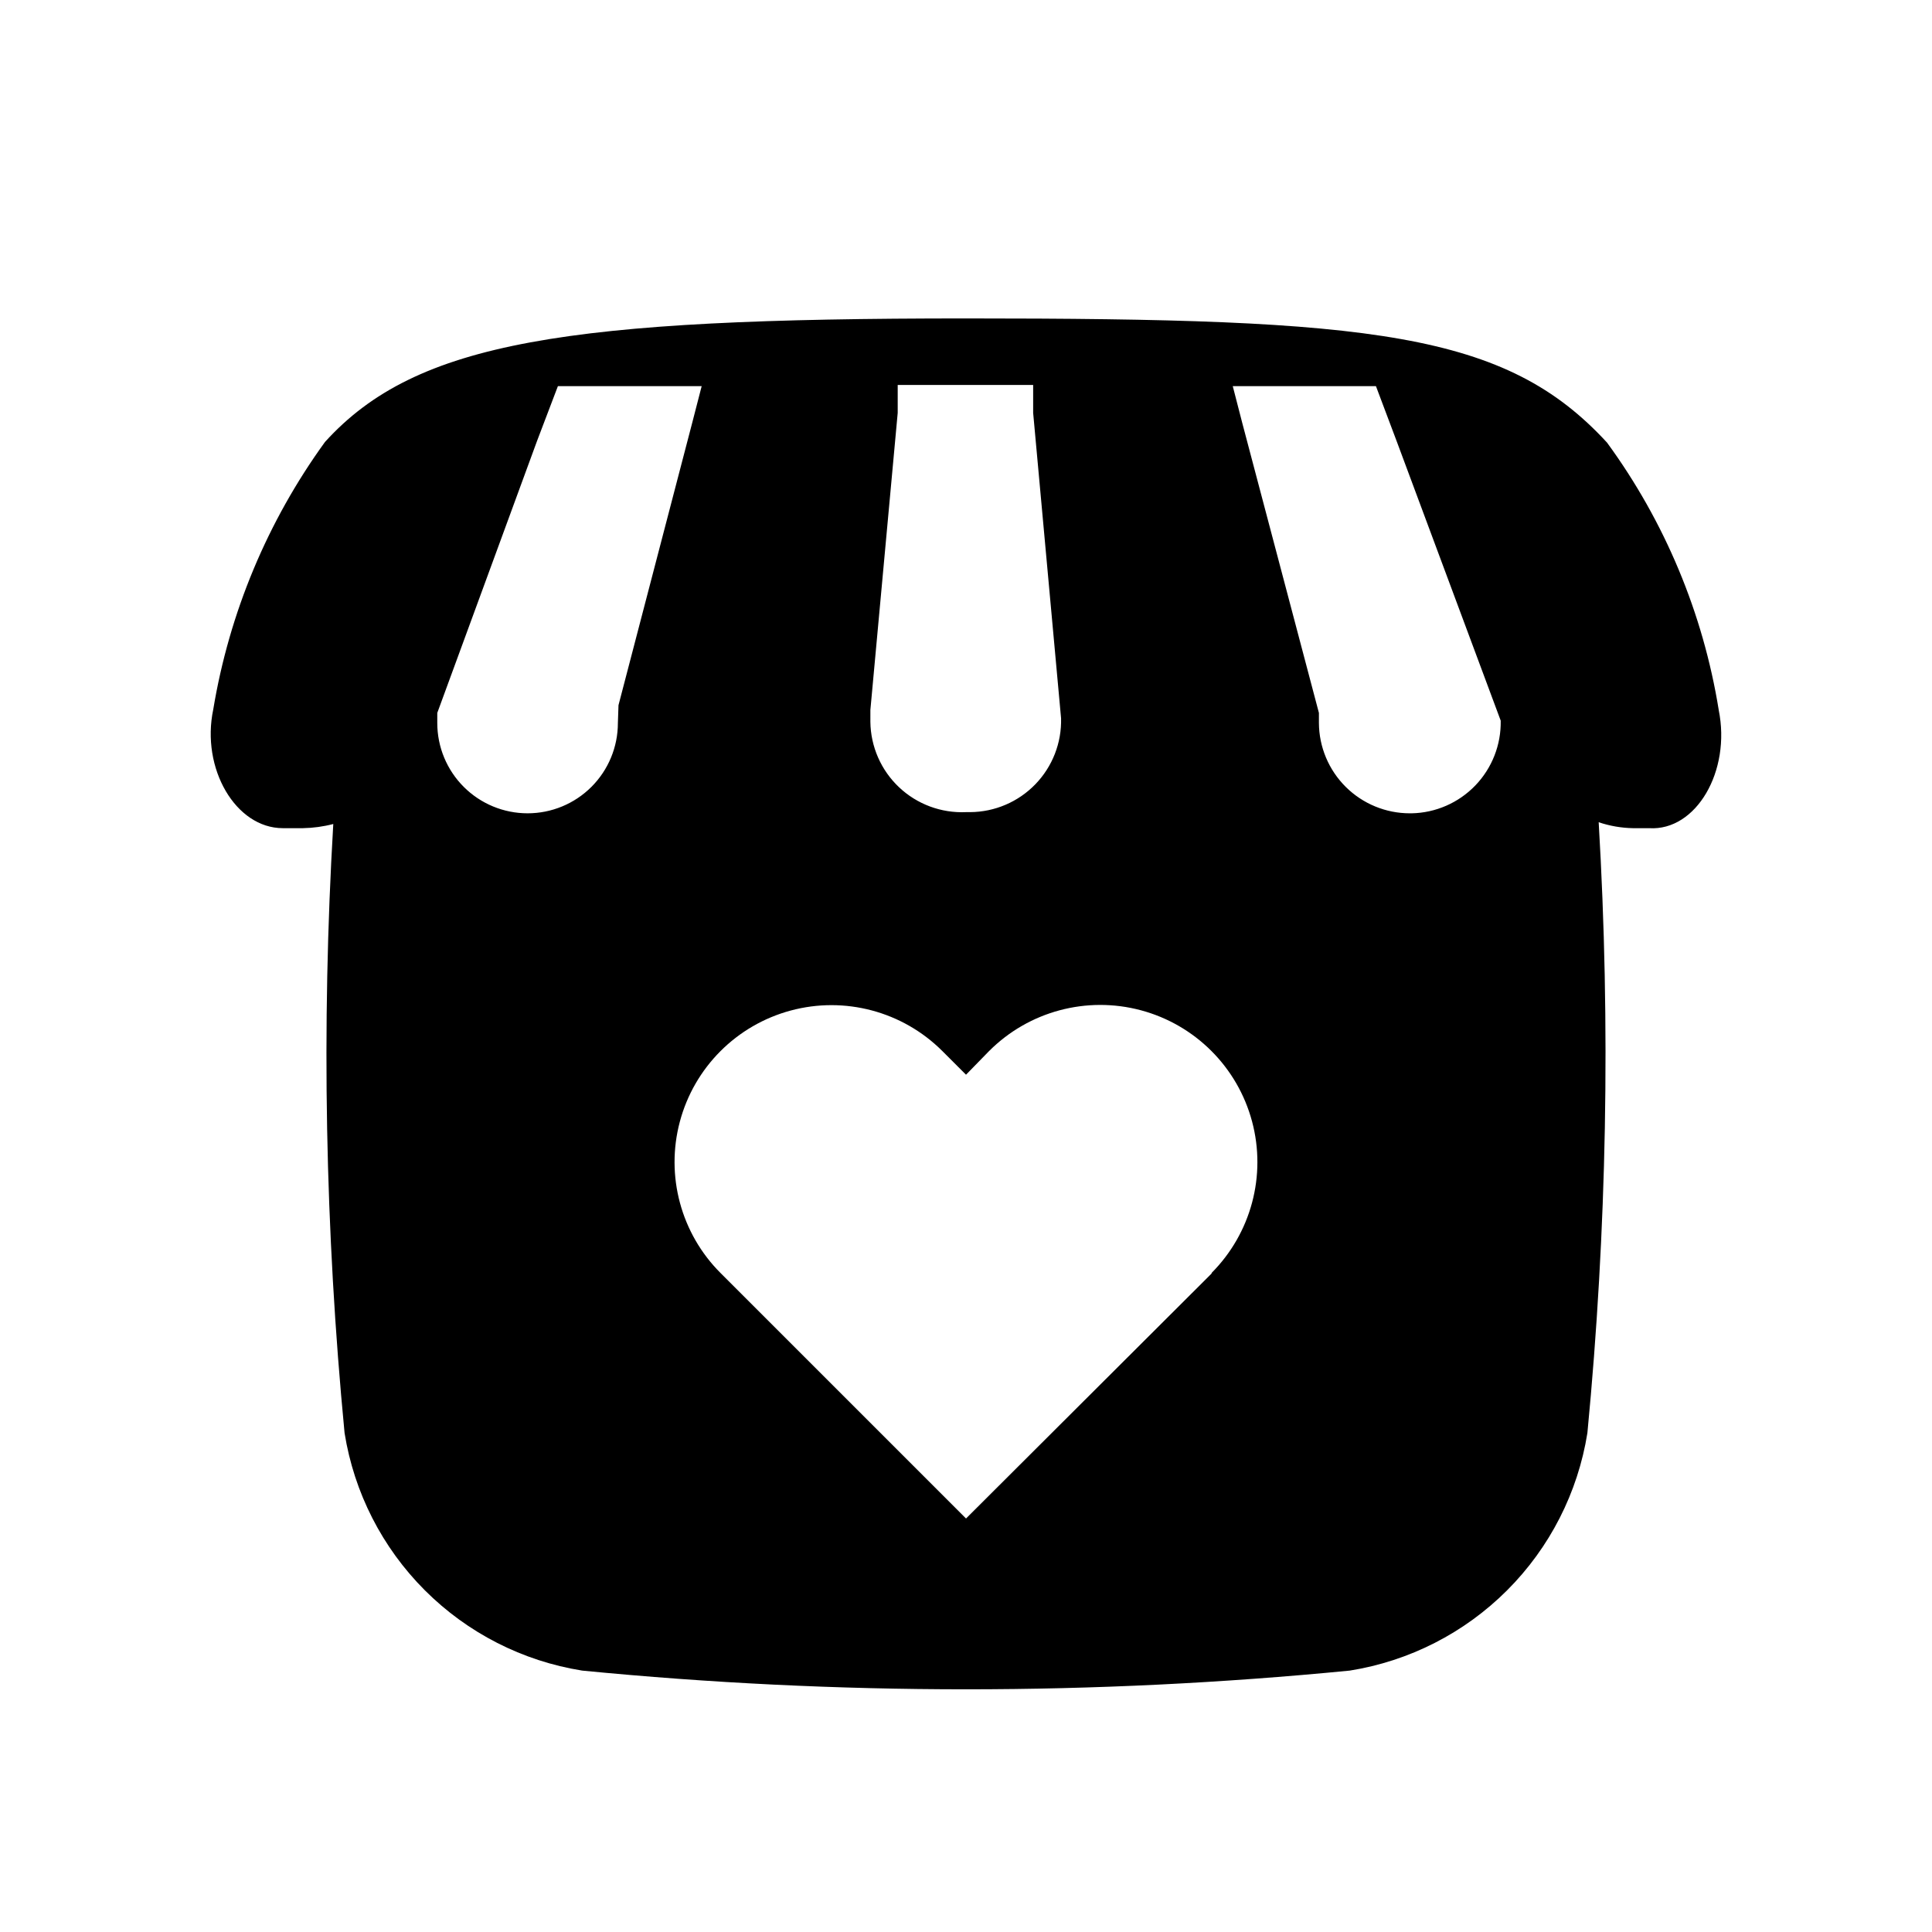
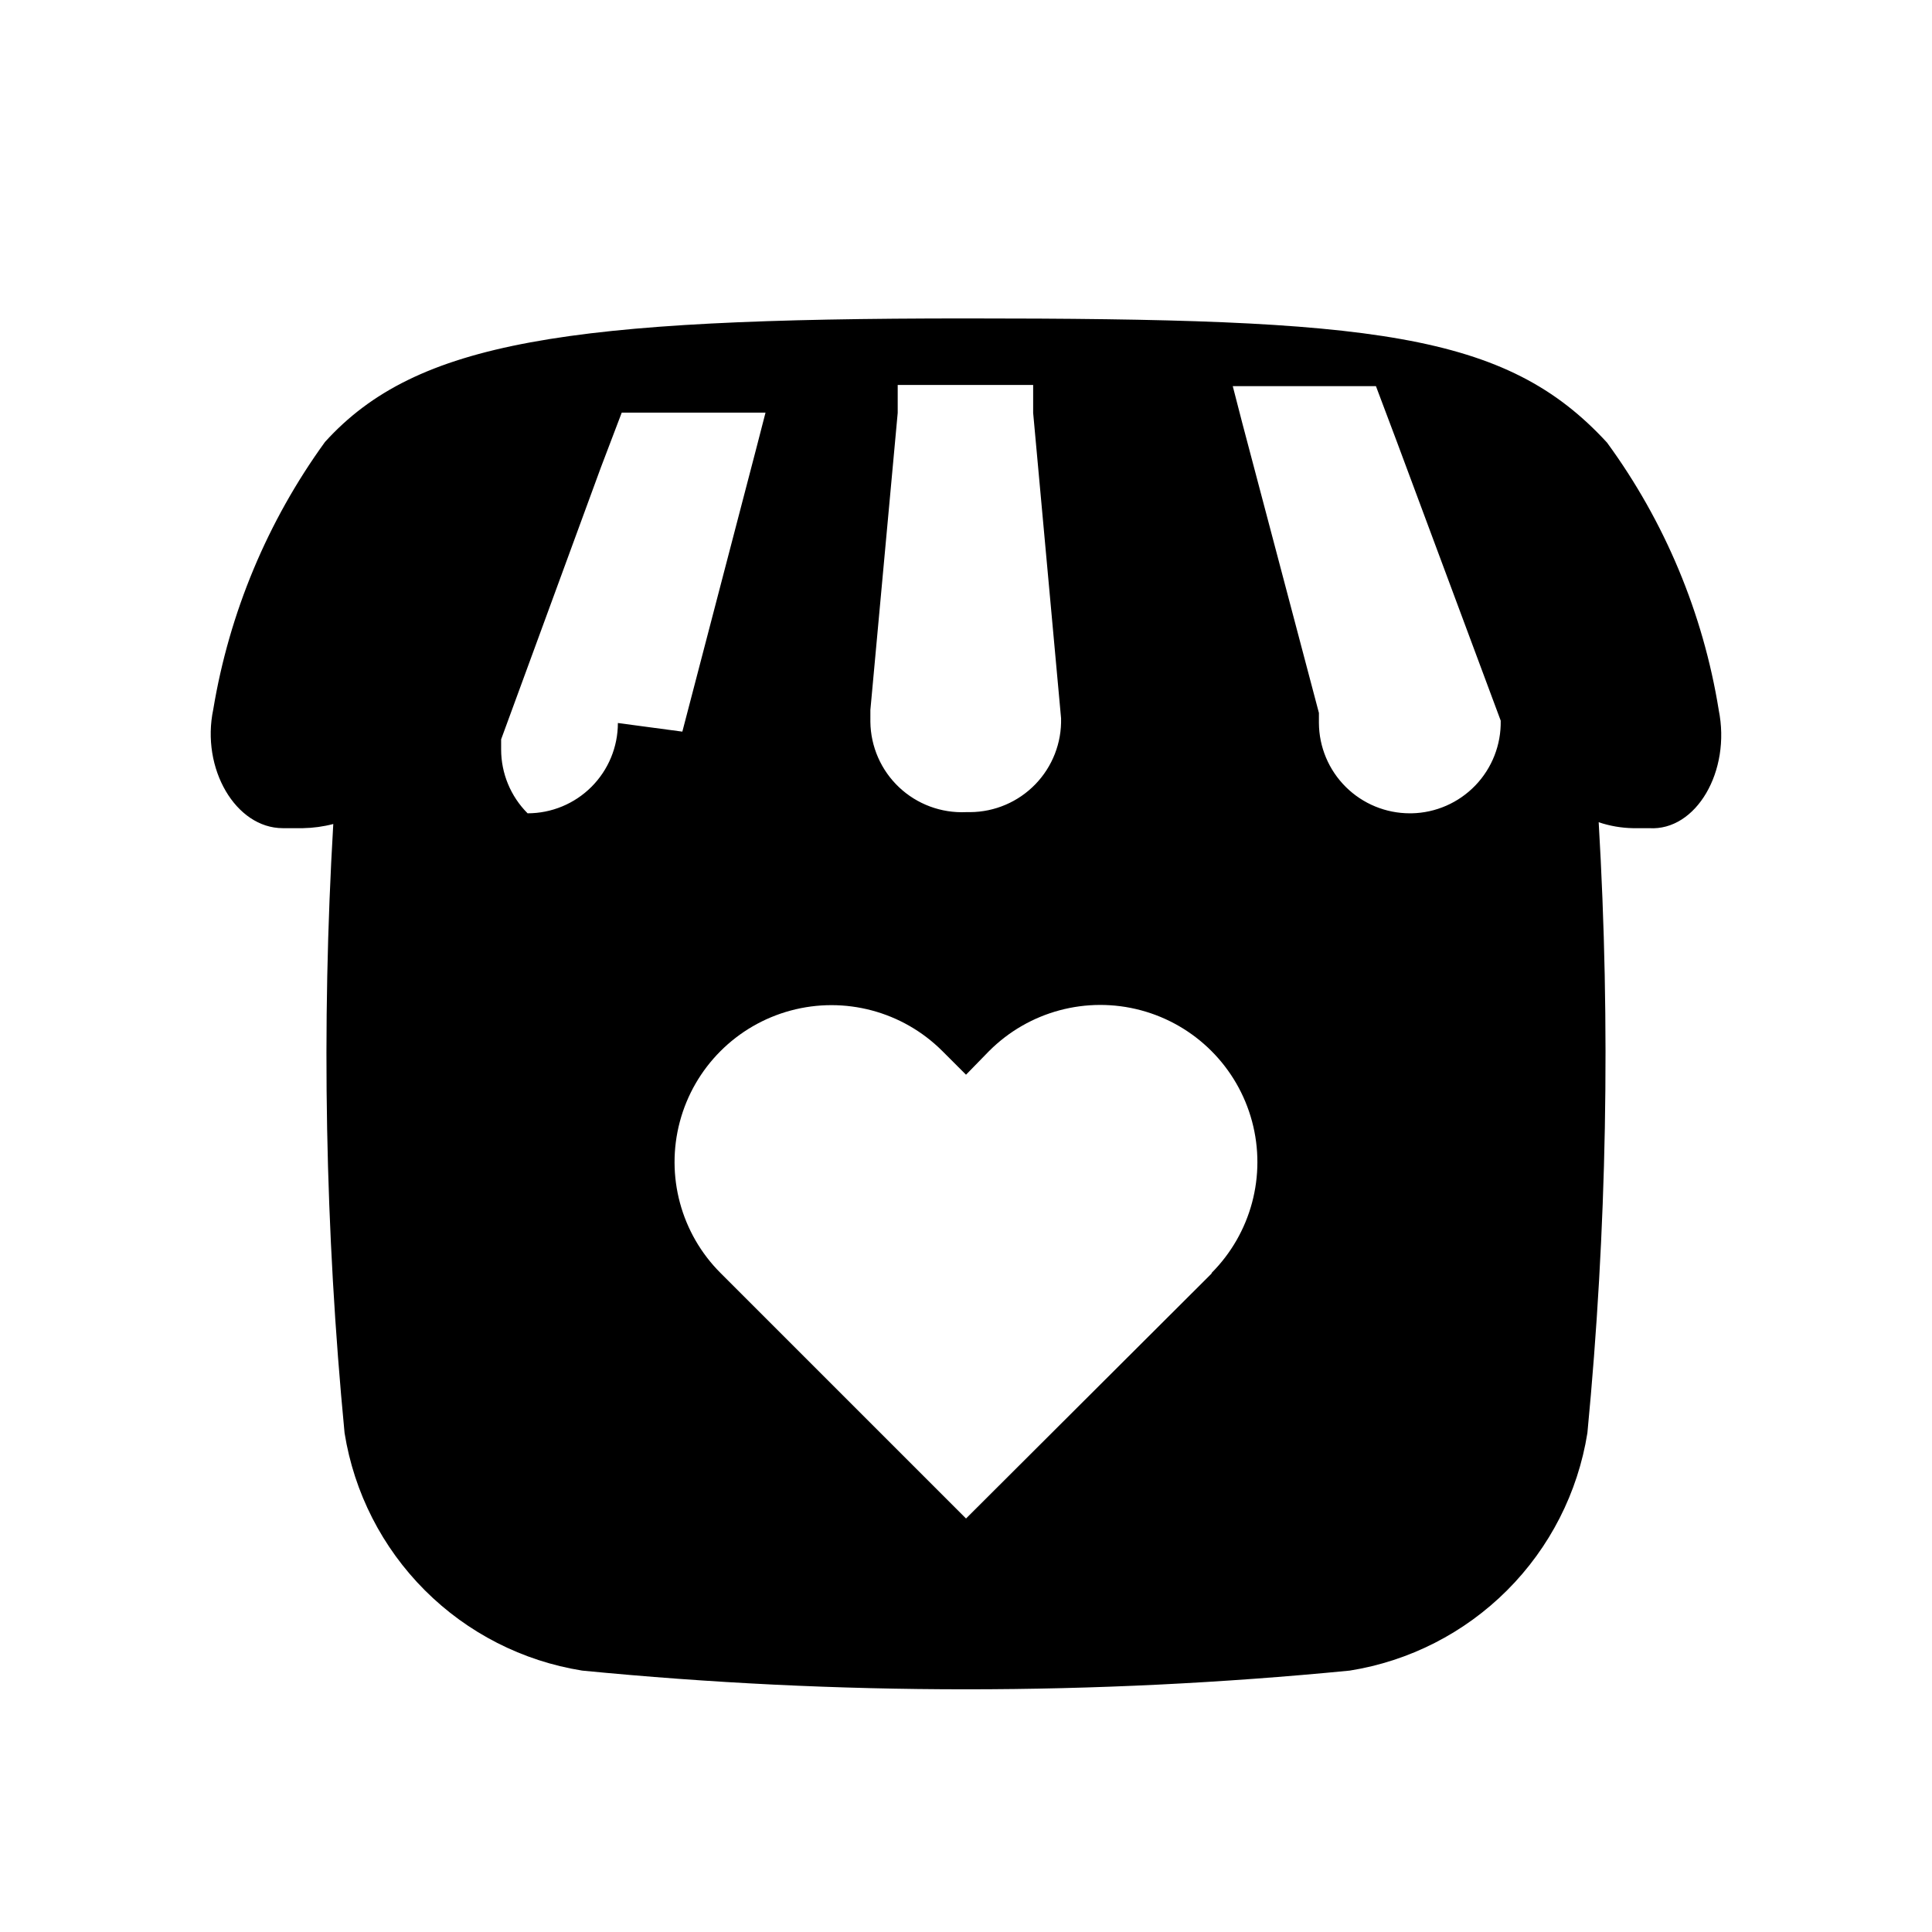
<svg xmlns="http://www.w3.org/2000/svg" fill="#000000" width="800px" height="800px" version="1.1" viewBox="144 144 512 512">
-   <path d="m599.48 332.14c-4.141-25.617-14.285-49.895-29.602-70.848-26.922-29.285-62.031-32.906-169.88-32.906-105.48 0-145.63 5.984-169.88 32.746v0.004c-15.223 21.004-25.355 45.258-29.602 70.848-3.305 15.742 5.984 31.488 18.422 31.488h5.356c2.707-0.047 5.406-0.418 8.027-1.102-3.172 53.789-2.172 107.74 2.992 161.38 2.519 15.797 9.969 30.391 21.277 41.699 11.309 11.309 25.902 18.758 41.699 21.277 67.641 6.613 135.77 6.613 203.41 0 15.797-2.519 30.391-9.969 41.699-21.277 11.312-11.309 18.758-25.902 21.277-41.699 5.168-53.793 6.168-107.9 2.992-161.85 2.945 0.992 6.023 1.523 9.133 1.574h4.25c12.438 0.785 21.727-15.113 18.422-31.332zm-224.82 0 7.242-78.719v-7.398h35.895v7.398l7.398 80.926c0.172 6.508-2.285 12.816-6.82 17.496-4.531 4.68-10.754 7.336-17.266 7.379h-1.102c-6.566 0.297-12.973-2.082-17.75-6.594-4.777-4.508-7.519-10.766-7.598-17.34zm-66.914 3.465c0 6.348-2.519 12.434-7.008 16.922-4.488 4.488-10.574 7.008-16.922 7.008s-12.434-2.519-16.922-7.008c-4.488-4.488-7.012-10.574-7.012-16.922v-2.676l26.453-72.109 5.512-14.484h38.102l-2.519 9.762-19.523 74.785zm157.44 145.79-65.18 65.023-65.023-65.023c-10.52-10.488-14.641-25.793-10.816-40.148 3.824-14.355 15.02-25.578 29.363-29.441 14.344-3.863 29.66 0.219 40.176 10.707l6.297 6.297 6.141-6.297h0.004c10.516-10.52 25.848-14.625 40.215-10.777 14.371 3.852 25.594 15.074 29.441 29.441 3.852 14.371-0.258 29.699-10.777 40.219zm52.426-121.86c-6.359 0-12.465-2.516-16.977-7-4.512-4.481-7.07-10.57-7.109-16.93v-2.676l-20.312-76.832-2.519-9.762h37.945l5.512 14.641 27.551 74c0.125 6.387-2.293 12.566-6.719 17.172-4.43 4.606-10.508 7.266-16.898 7.387z" />
+   <path d="m599.48 332.14c-4.141-25.617-14.285-49.895-29.602-70.848-26.922-29.285-62.031-32.906-169.88-32.906-105.48 0-145.63 5.984-169.88 32.746v0.004c-15.223 21.004-25.355 45.258-29.602 70.848-3.305 15.742 5.984 31.488 18.422 31.488h5.356c2.707-0.047 5.406-0.418 8.027-1.102-3.172 53.789-2.172 107.74 2.992 161.38 2.519 15.797 9.969 30.391 21.277 41.699 11.309 11.309 25.902 18.758 41.699 21.277 67.641 6.613 135.77 6.613 203.41 0 15.797-2.519 30.391-9.969 41.699-21.277 11.312-11.309 18.758-25.902 21.277-41.699 5.168-53.793 6.168-107.9 2.992-161.85 2.945 0.992 6.023 1.523 9.133 1.574h4.25c12.438 0.785 21.727-15.113 18.422-31.332zm-224.82 0 7.242-78.719v-7.398h35.895v7.398l7.398 80.926c0.172 6.508-2.285 12.816-6.82 17.496-4.531 4.68-10.754 7.336-17.266 7.379h-1.102c-6.566 0.297-12.973-2.082-17.75-6.594-4.777-4.508-7.519-10.766-7.598-17.34zm-66.914 3.465c0 6.348-2.519 12.434-7.008 16.922-4.488 4.488-10.574 7.008-16.922 7.008c-4.488-4.488-7.012-10.574-7.012-16.922v-2.676l26.453-72.109 5.512-14.484h38.102l-2.519 9.762-19.523 74.785zm157.44 145.79-65.18 65.023-65.023-65.023c-10.52-10.488-14.641-25.793-10.816-40.148 3.824-14.355 15.02-25.578 29.363-29.441 14.344-3.863 29.66 0.219 40.176 10.707l6.297 6.297 6.141-6.297h0.004c10.516-10.52 25.848-14.625 40.215-10.777 14.371 3.852 25.594 15.074 29.441 29.441 3.852 14.371-0.258 29.699-10.777 40.219zm52.426-121.86c-6.359 0-12.465-2.516-16.977-7-4.512-4.481-7.07-10.57-7.109-16.93v-2.676l-20.312-76.832-2.519-9.762h37.945l5.512 14.641 27.551 74c0.125 6.387-2.293 12.566-6.719 17.172-4.43 4.606-10.508 7.266-16.898 7.387z" />
</svg>